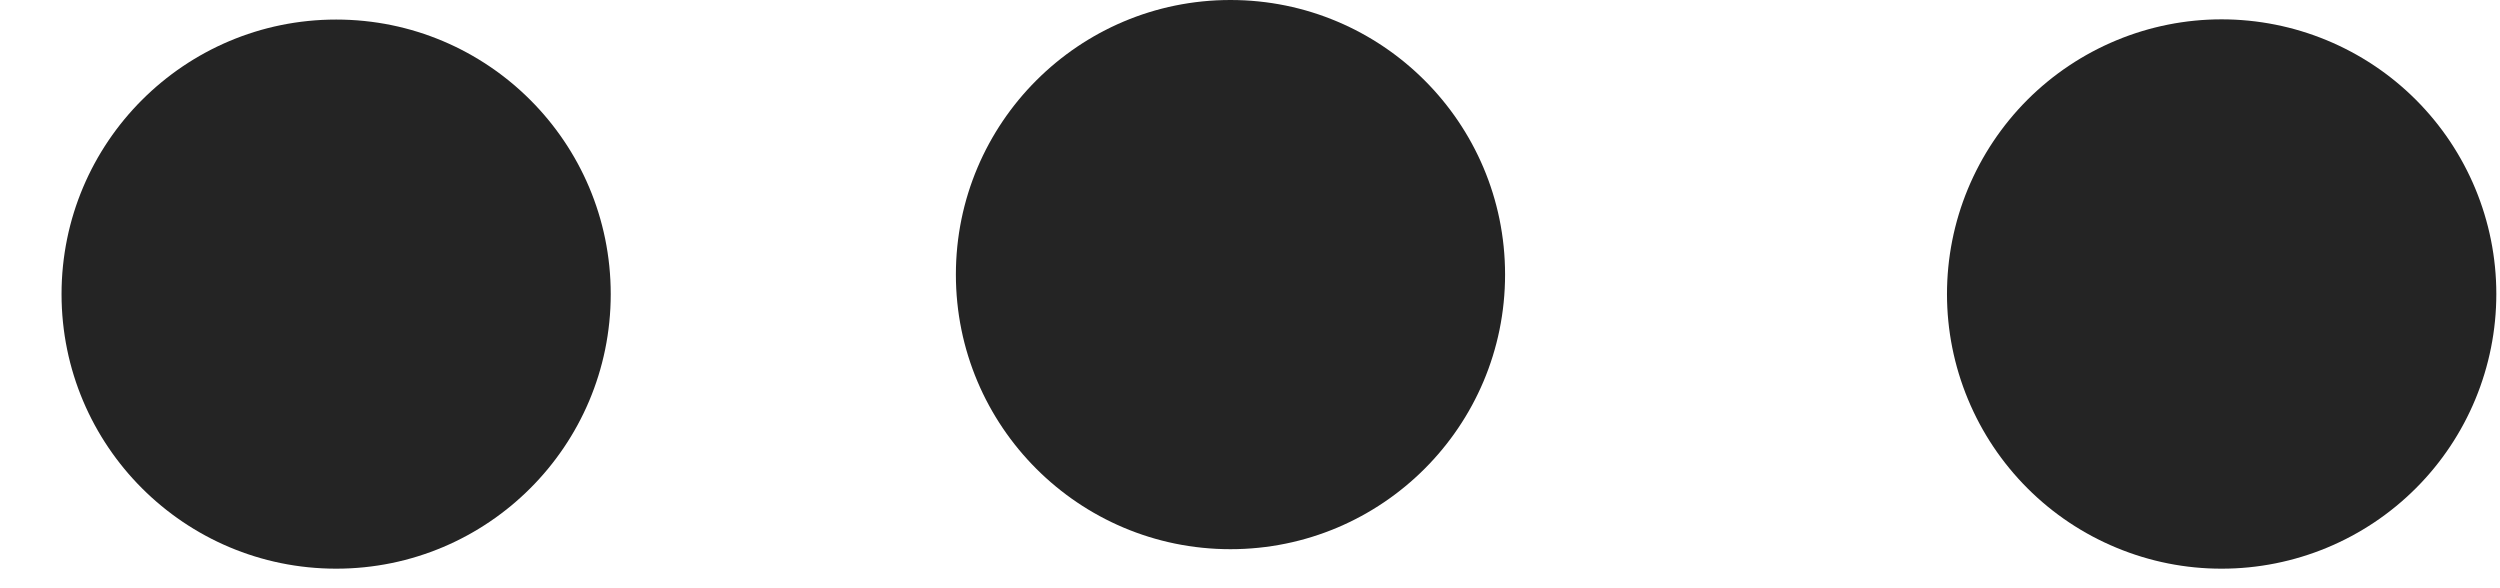
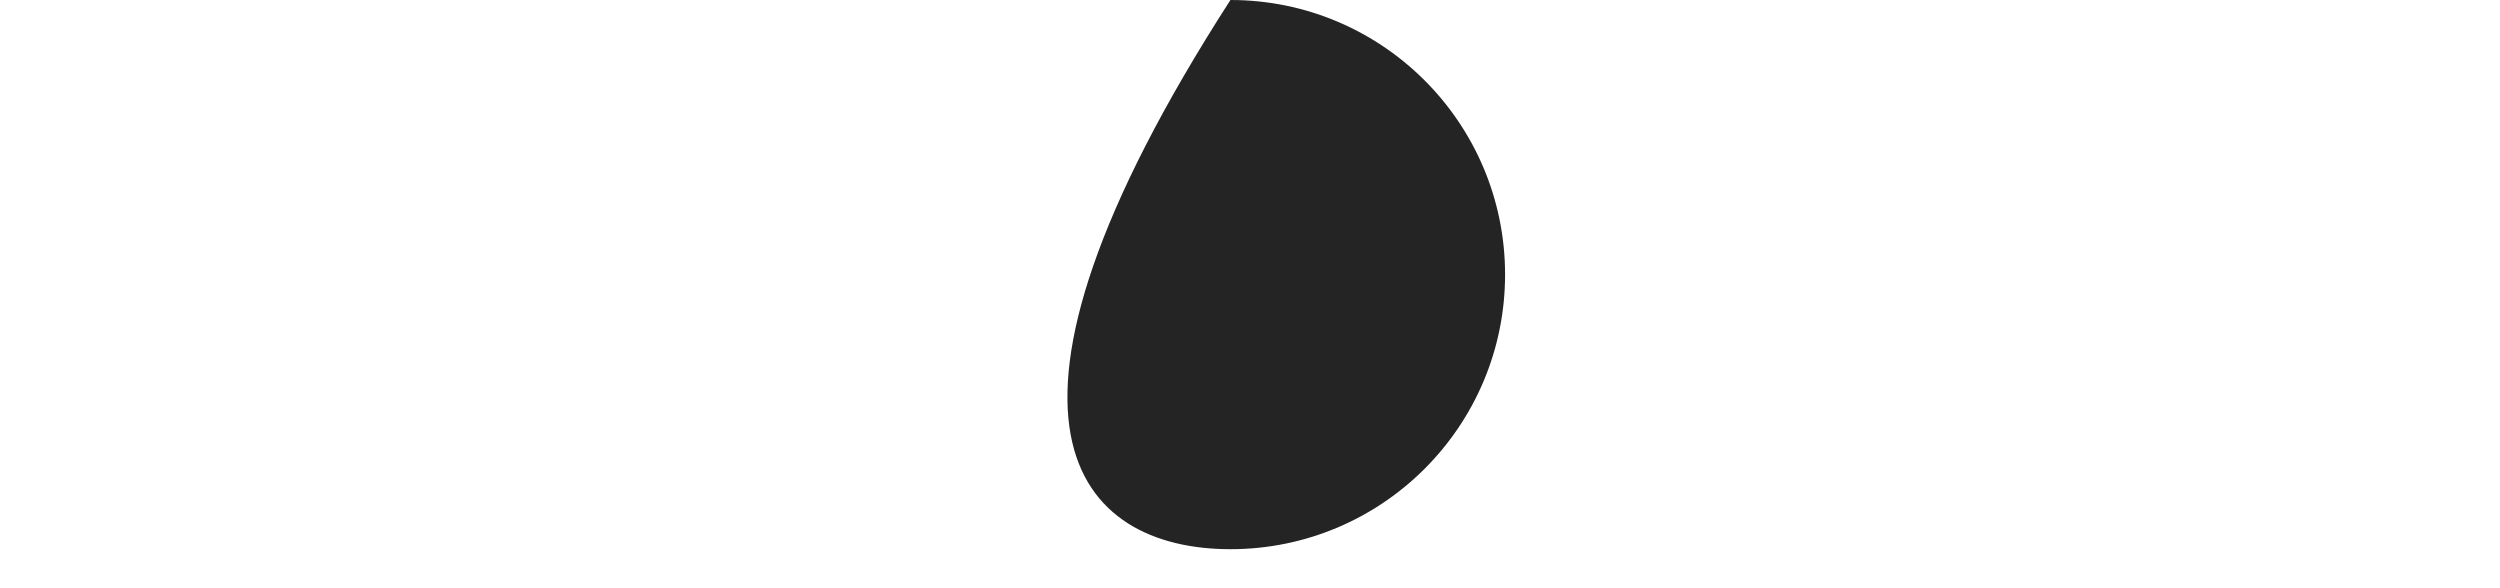
<svg xmlns="http://www.w3.org/2000/svg" width="34" height="8" viewBox="0 0 34 8" fill="none">
  <g id="Group">
-     <path id="Vector" d="M30.216 7.734C29.725 7.735 29.239 7.638 28.786 7.45C28.333 7.263 27.921 6.988 27.574 6.641C27.227 6.294 26.952 5.883 26.764 5.429C26.576 4.976 26.479 4.491 26.479 4C26.479 3.509 26.575 3.024 26.763 2.57C26.951 2.117 27.226 1.705 27.572 1.358C27.919 1.011 28.331 0.736 28.784 0.548C29.237 0.36 29.723 0.263 30.213 0.263C31.204 0.263 32.154 0.656 32.855 1.356C33.556 2.057 33.95 3.007 33.95 3.998C33.95 4.988 33.557 5.939 32.857 6.639C32.157 7.34 31.206 7.734 30.216 7.734Z" fill="#242424" />
-     <path id="Vector_2" d="M16.734 7.469C18.797 7.469 20.469 5.797 20.469 3.734C20.469 1.672 18.797 0 16.734 0C14.672 0 13 1.672 13 3.734C13 5.797 14.672 7.469 16.734 7.469Z" fill="#242424" />
-     <path id="Vector_3" d="M4.572 7.734C6.634 7.734 8.306 6.062 8.306 4C8.306 1.938 6.634 0.266 4.572 0.266C2.509 0.266 0.837 1.938 0.837 4C0.837 6.062 2.509 7.734 4.572 7.734Z" fill="#242424" />
+     <path id="Vector_2" d="M16.734 7.469C18.797 7.469 20.469 5.797 20.469 3.734C20.469 1.672 18.797 0 16.734 0C13 5.797 14.672 7.469 16.734 7.469Z" fill="#242424" />
  </g>
</svg>